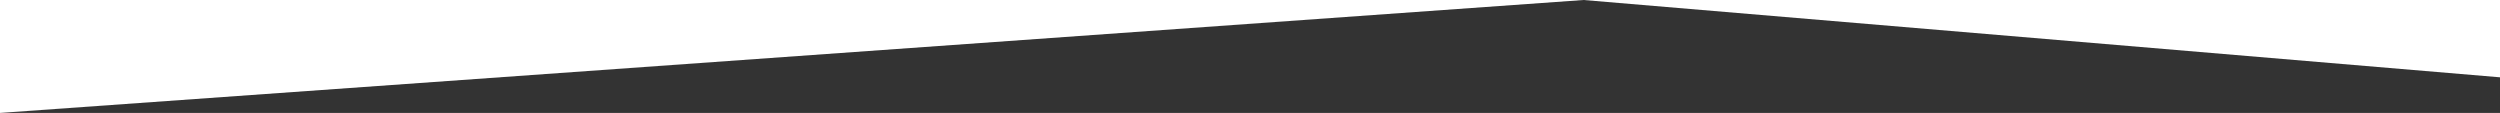
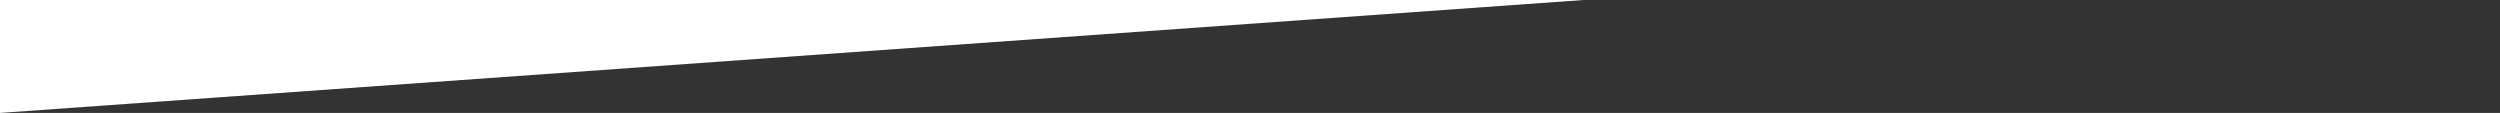
<svg xmlns="http://www.w3.org/2000/svg" width="1439" height="65" viewBox="0 0 1439 65" fill="none">
  <rect x="0" y="0" width="1439" height="65" fill="#333333" stroke="none" />
  <path d="M0 0H911.5L0 65V0Z" fill="white" />
-   <path d="M1439 0H911.5L1439 44.5V0Z" fill="white" />
</svg>